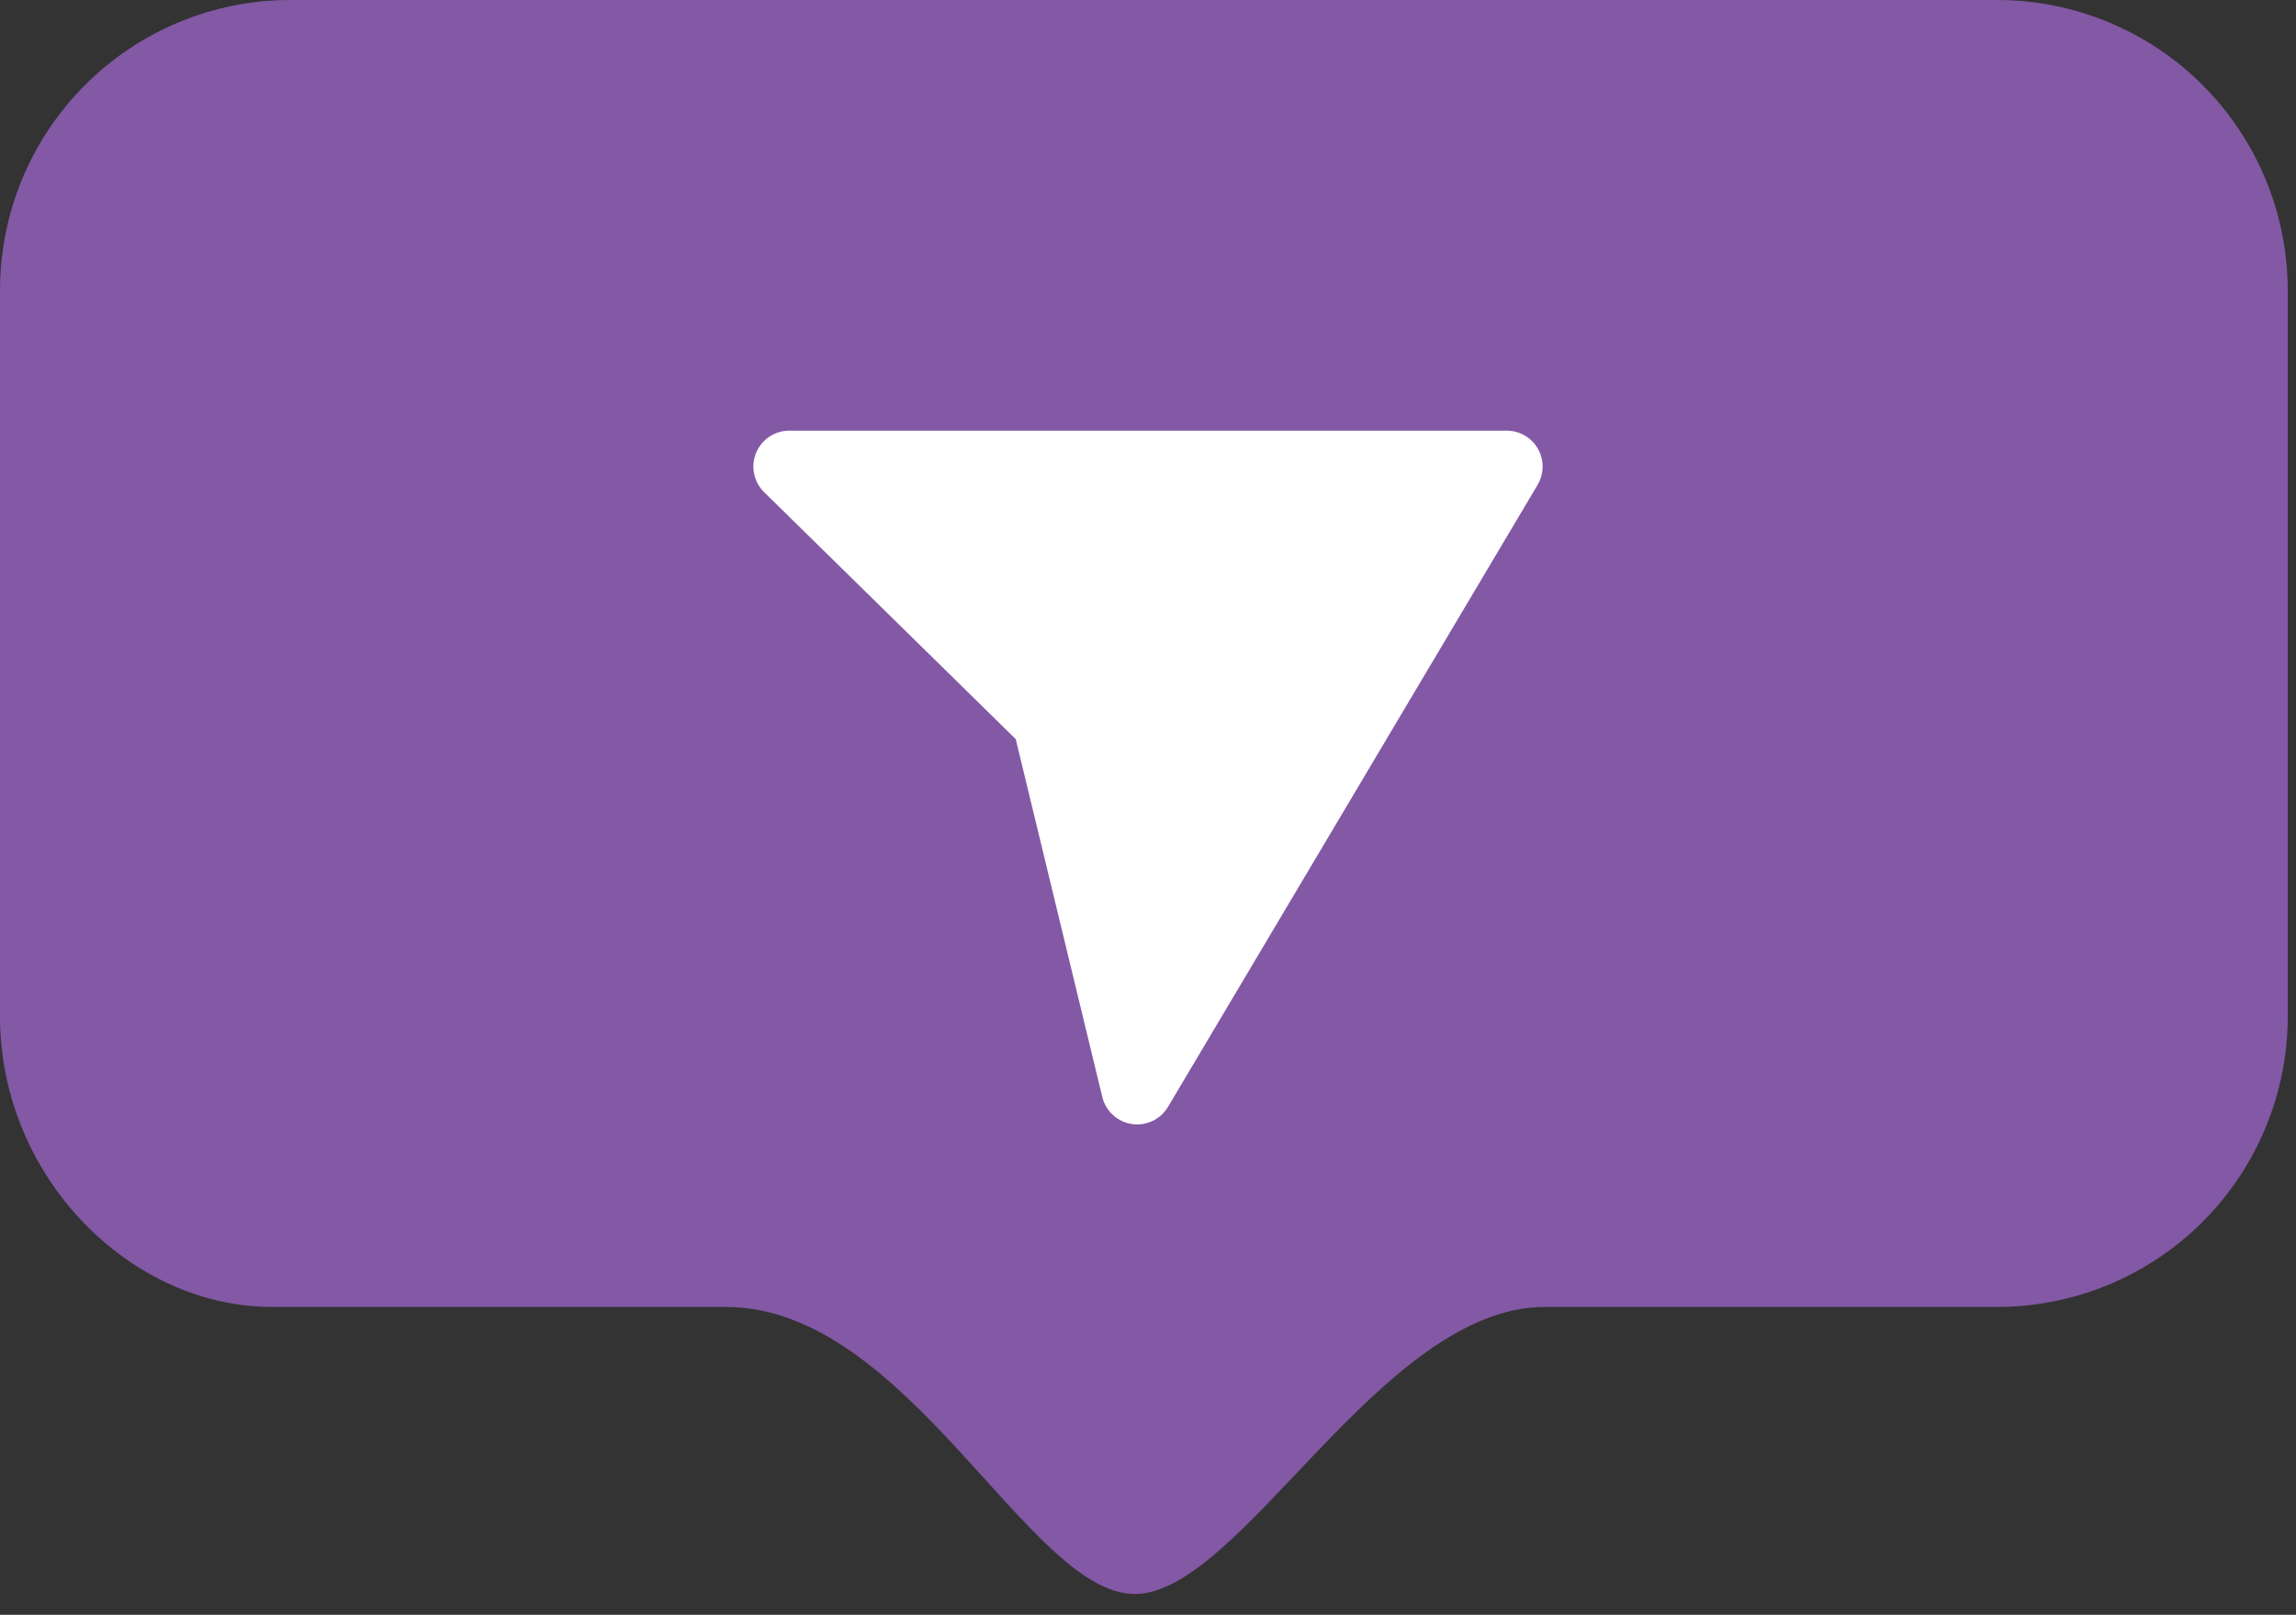
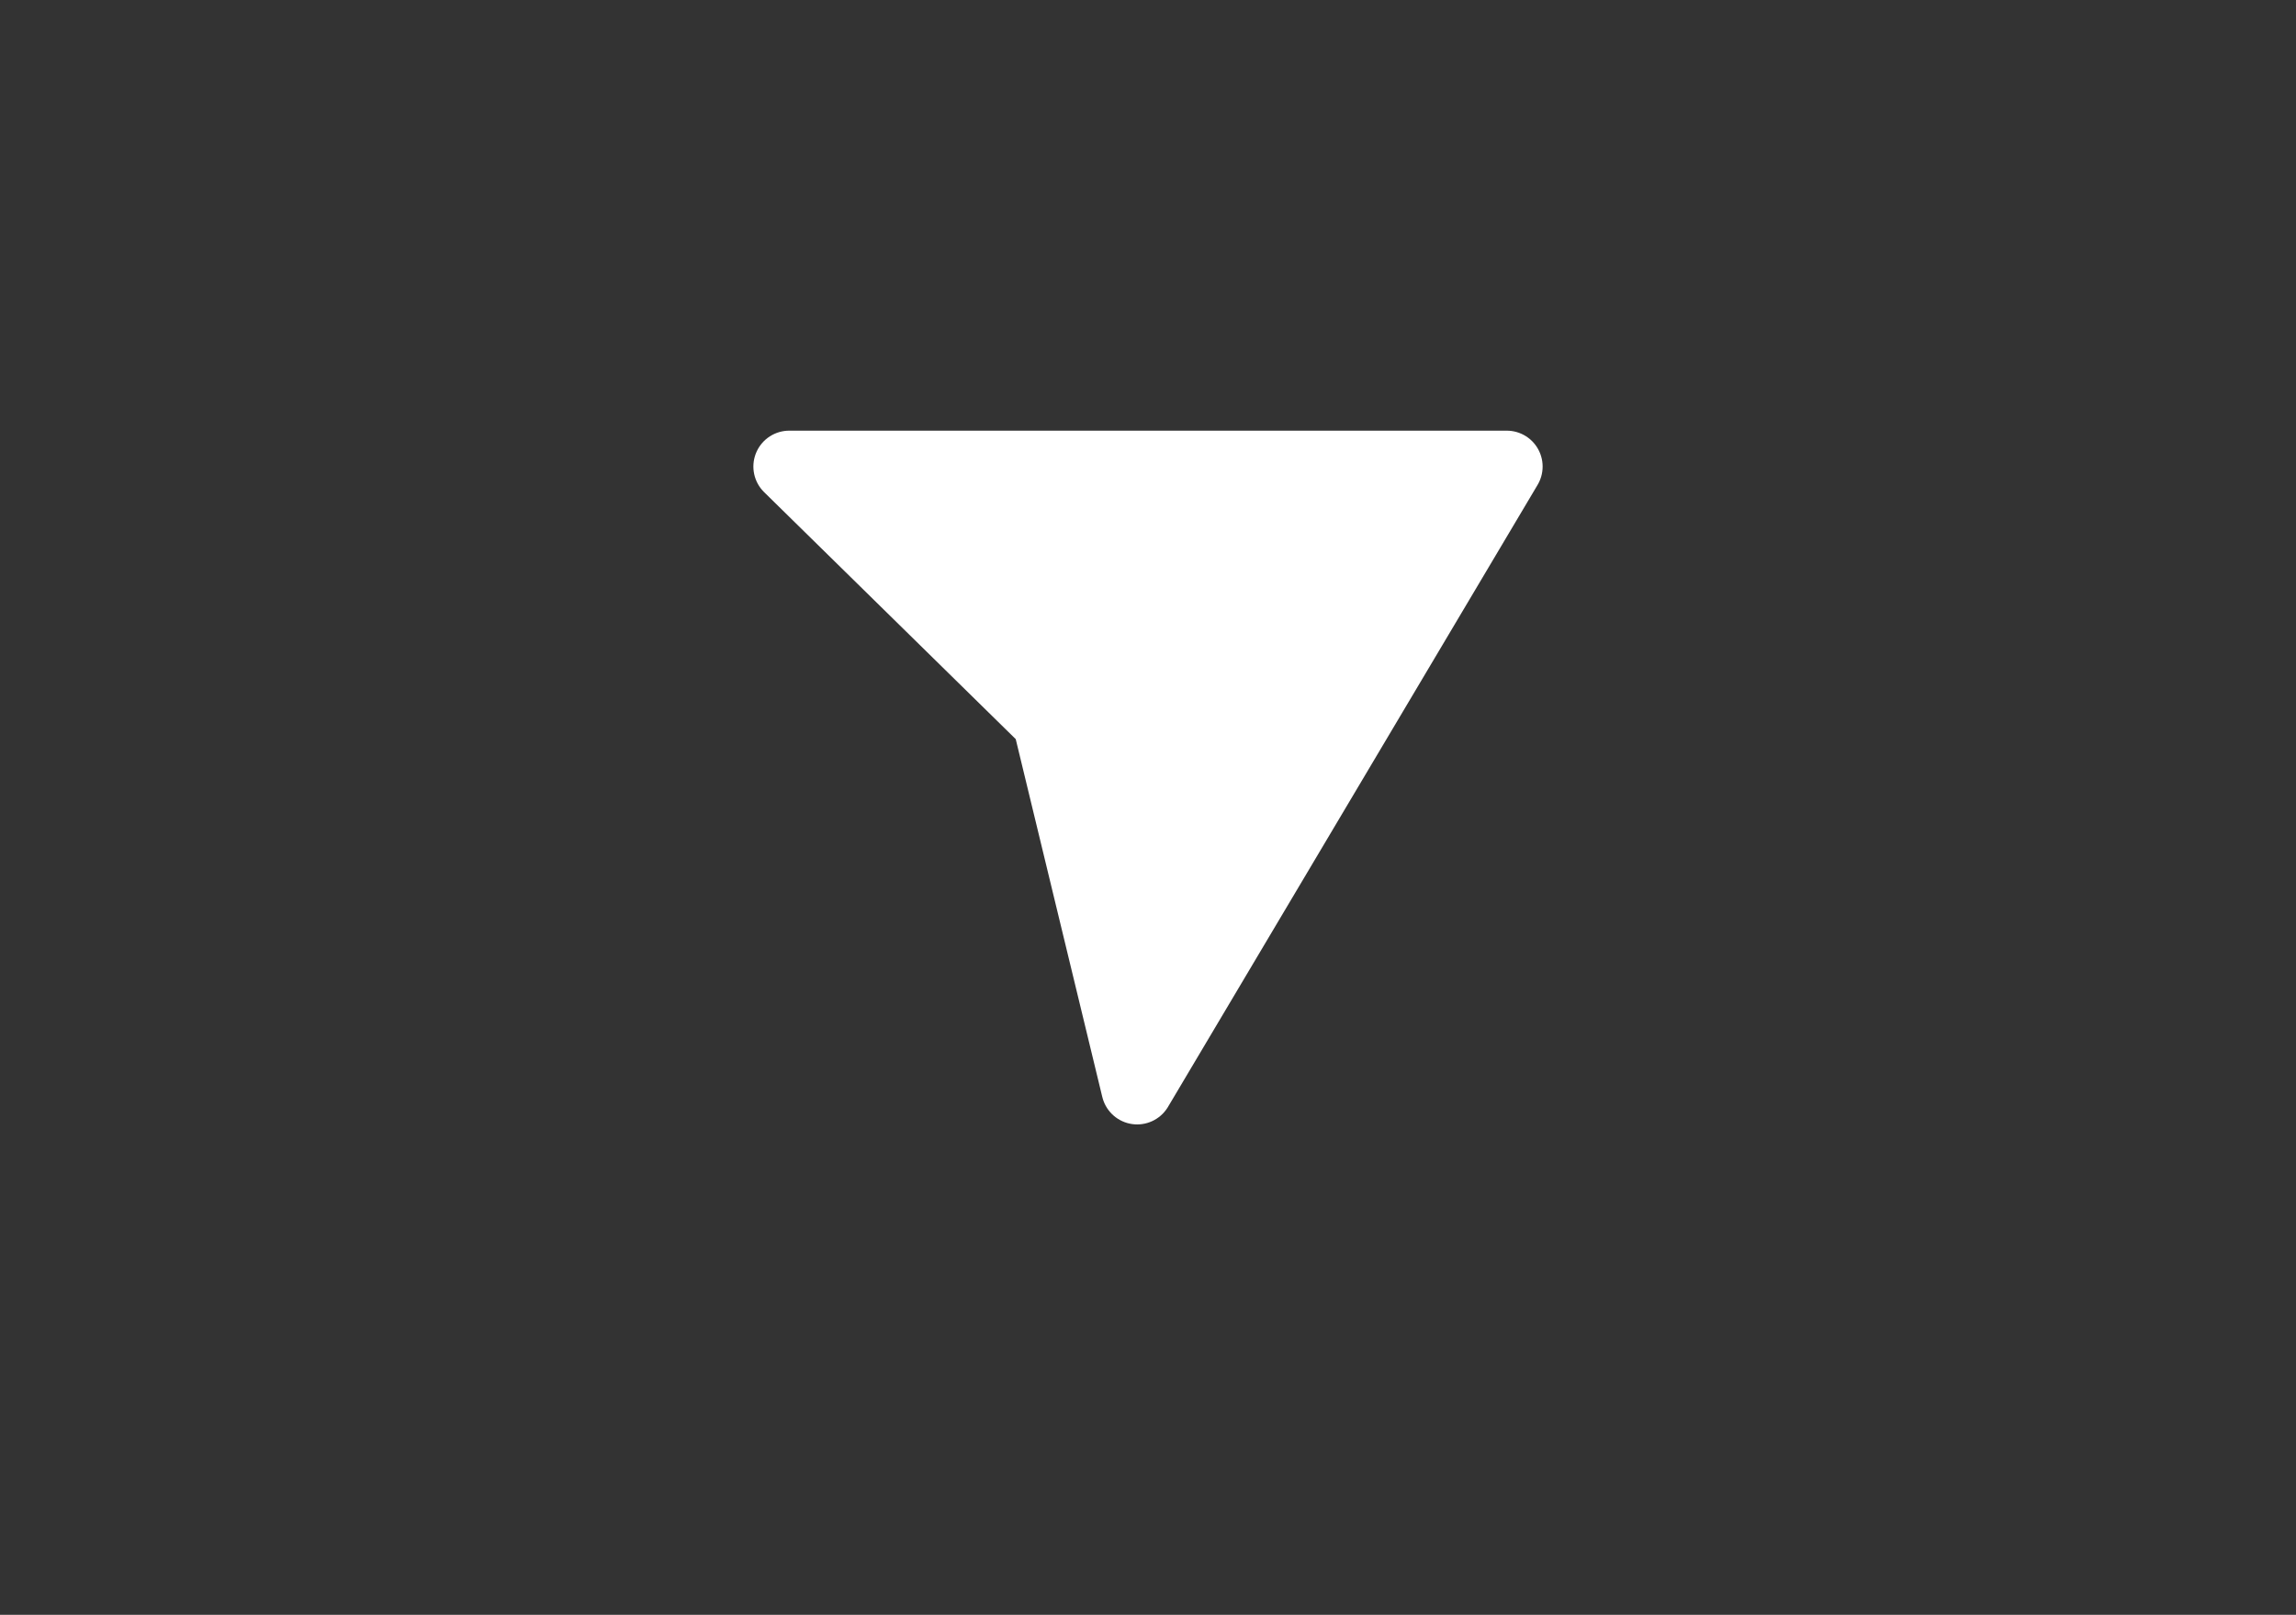
<svg xmlns="http://www.w3.org/2000/svg" width="64" height="45" viewBox="0 0 64 45" fill="none">
  <rect x="0" y="0" width="64" height="45" fill="#333333" stroke="none" />
-   <path fill-rule="evenodd" clip-rule="evenodd" d="M55.68 0H8.09C5.944 0 3.887 0.852 2.37 2.37C0.852 3.887 0 5.944 0 8.09V28.32C0 32.79 3.62 36.42 7.58 36.42H20.23C25.31 36.42 28.67 44.42 31.63 44.42C34.59 44.42 38.5 36.42 43.06 36.42H55.68C57.827 36.417 59.884 35.563 61.401 34.044C62.918 32.525 63.77 30.466 63.77 28.32V8.09C63.767 5.945 62.914 3.889 61.398 2.372C59.881 0.856 57.825 0.003 55.68 0V0Z" fill="#8358A5" />
-   <path d="M42.001 13L29.219 20.083" stroke="white" stroke-width="2" stroke-linejoin="round" />
  <path d="M31.698 30.334L42 13.001H22L29.218 20.084L31.698 30.334Z" fill="white" stroke="white" stroke-width="2" stroke-linejoin="round" />
</svg>